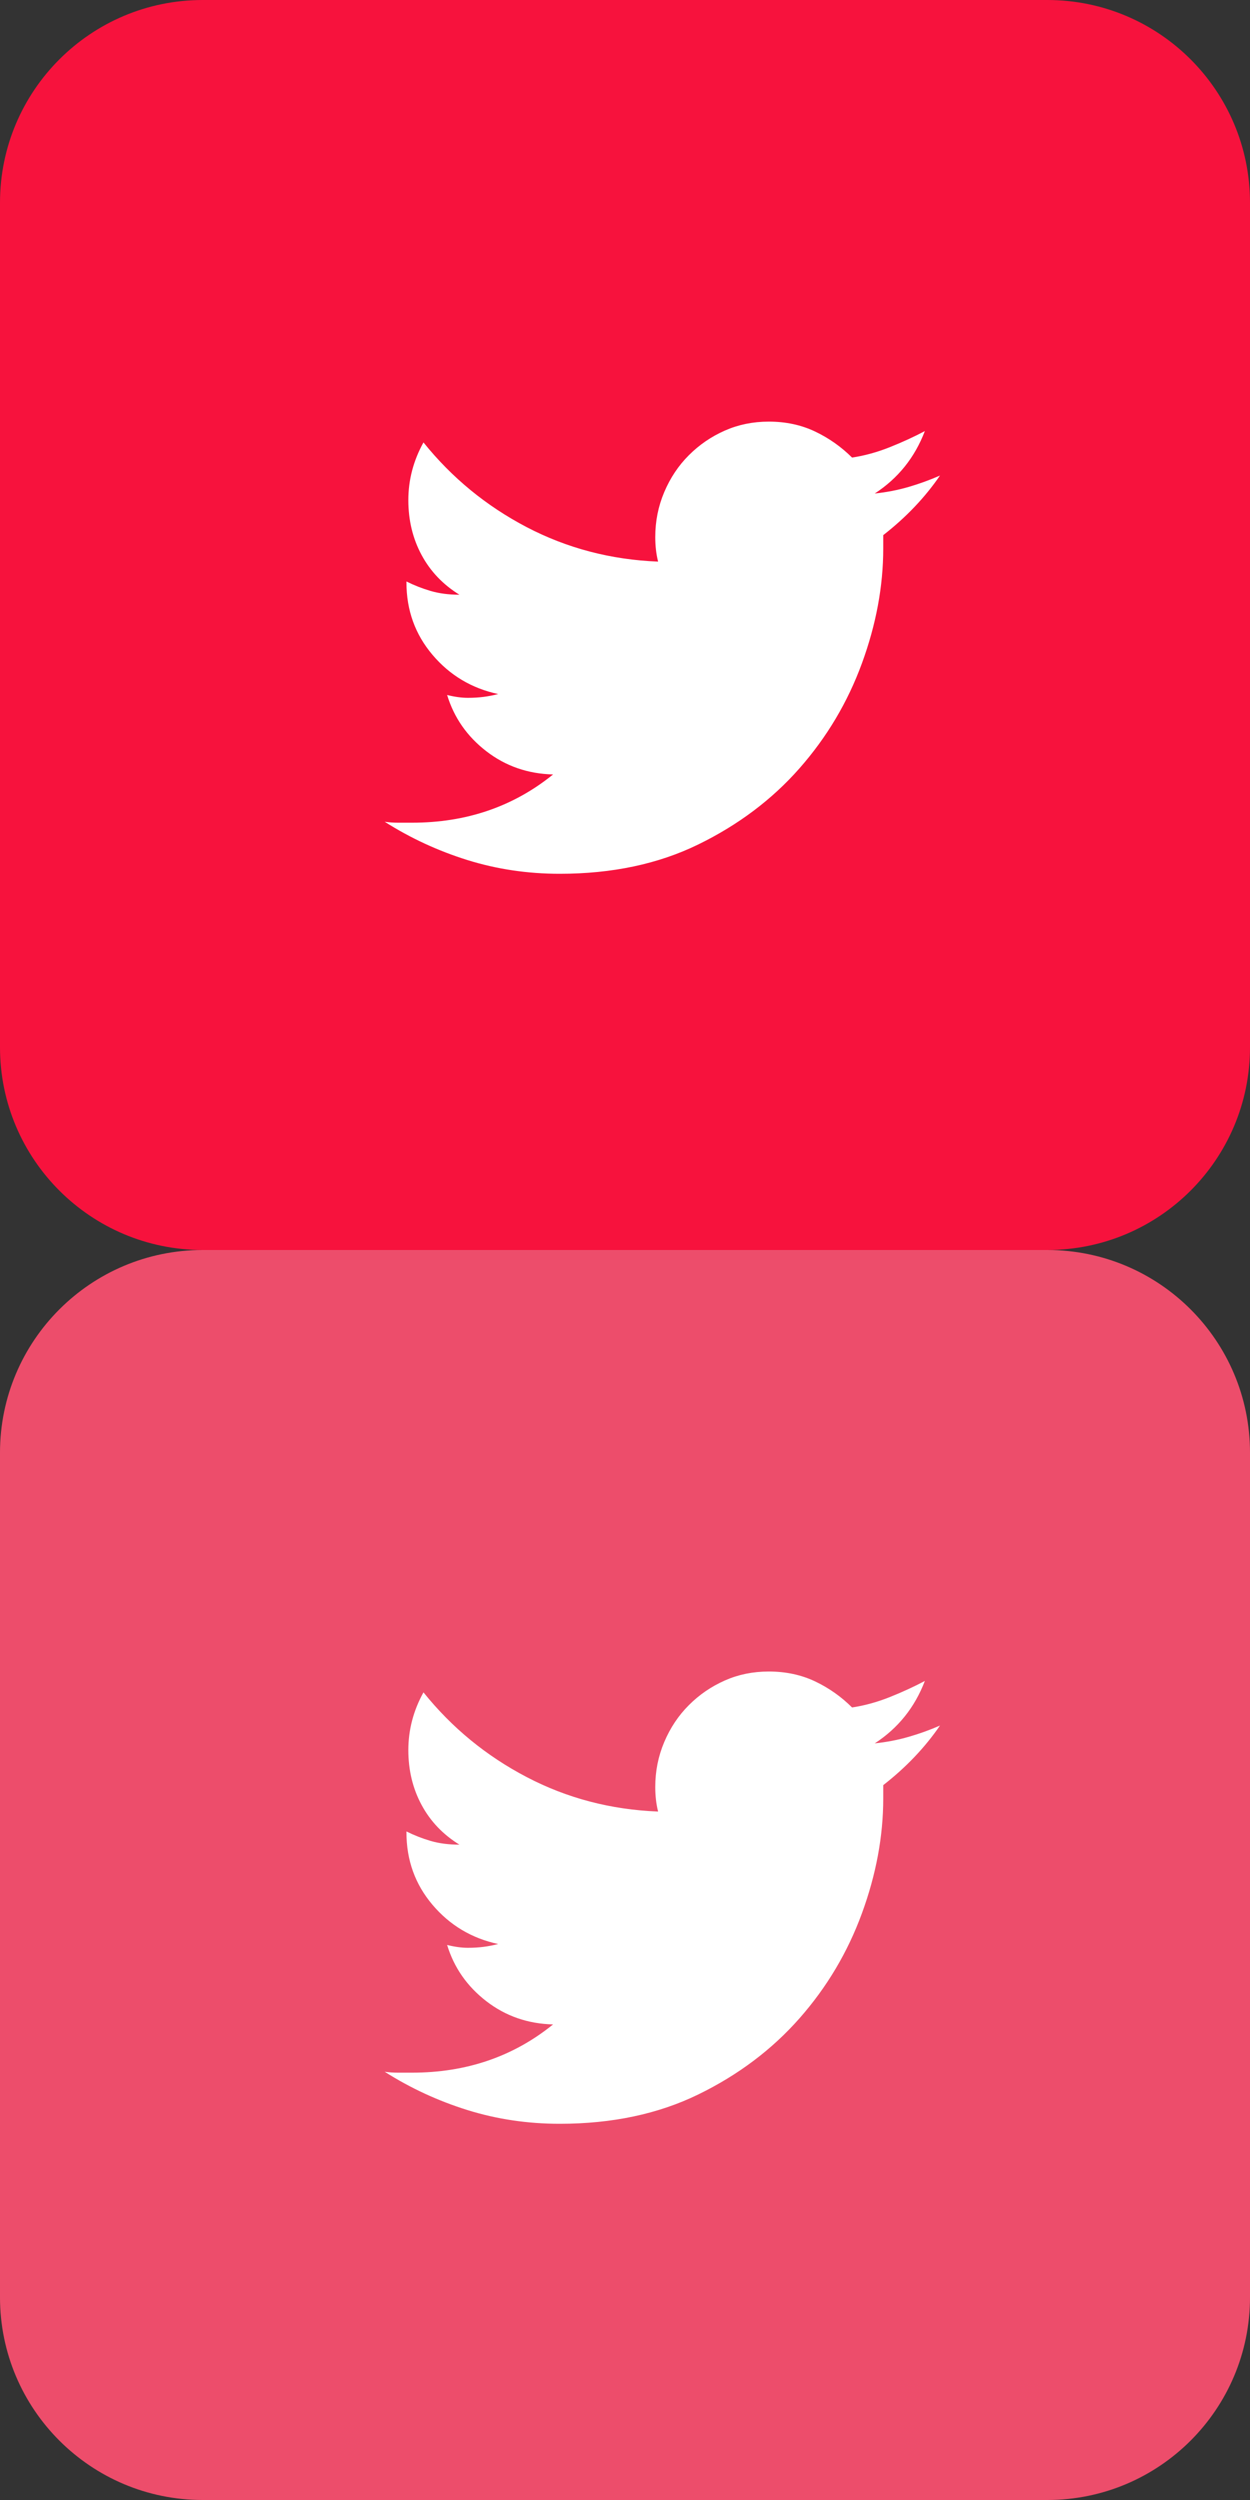
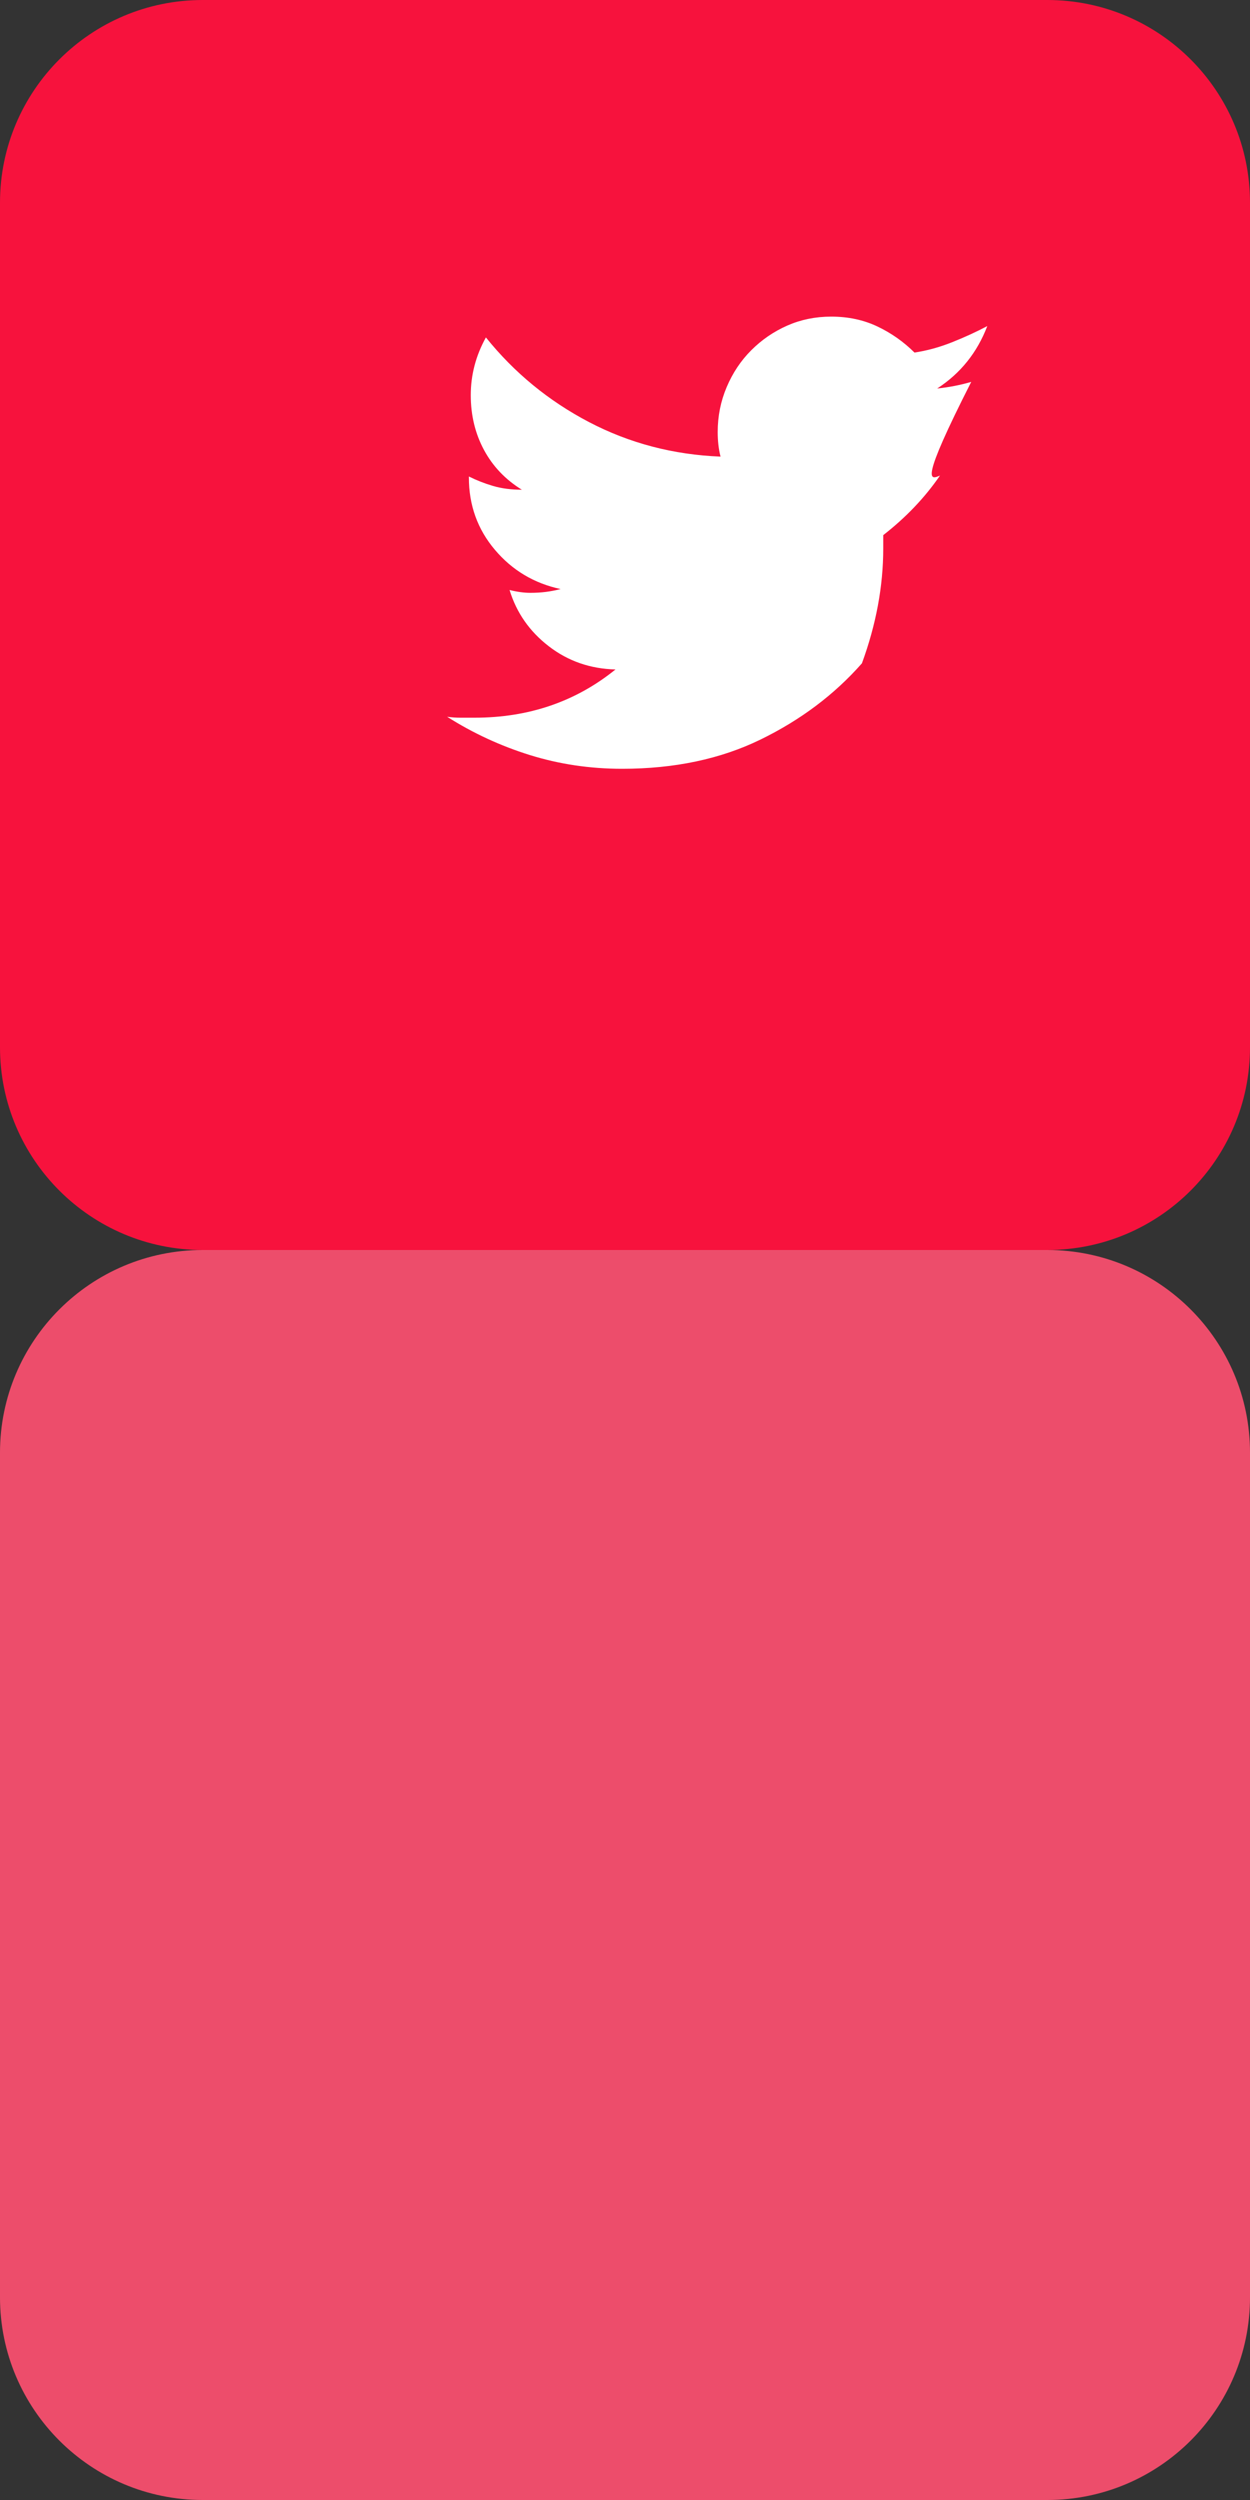
<svg xmlns="http://www.w3.org/2000/svg" version="1.1" id="Layer_1" x="0px" y="0px" width="37px" height="74px" viewBox="0 0 37 74" enable-background="new 0 0 37 74" xml:space="preserve">
  <rect x="0" y="0" width="37" height="74" fill="#333333" stroke="none" />
  <title>Group</title>
  <desc>Created with Sketch.</desc>
  <g id="Page-1">
    <g id="Group">
      <g id="icon-twitter">
        <path id="Rectangle-3" fill="#F7123D" d="M6,0h25c3.313,0,6,2.687,6,6v25c0,3.313-2.687,6-6,6H6c-3.313,0-6-2.687-6-6V6     C0,2.687,2.687,0,6,0z" />
-         <path id="L" fill="#FFFFFF" d="M27.824,14.076c-0.448,0.653-1.008,1.241-1.68,1.764v0.392c0,1.12-0.211,2.254-0.631,3.402     c-0.42,1.148-1.035,2.184-1.848,3.108c-0.813,0.924-1.811,1.675-2.996,2.254s-2.553,0.868-4.102,0.868     c-0.952,0-1.862-0.136-2.73-0.406c-0.868-0.271-1.685-0.648-2.45-1.134c0.13,0.019,0.261,0.028,0.392,0.028h0.42     c1.605,0,2.996-0.476,4.172-1.428c-0.747-0.019-1.405-0.247-1.974-0.686c-0.569-0.438-0.957-0.994-1.162-1.666     c0.224,0.056,0.43,0.084,0.616,0.084c0.168,0,0.322-0.01,0.462-0.028s0.285-0.046,0.434-0.084     c-0.784-0.168-1.433-0.555-1.946-1.162c-0.513-0.606-0.77-1.32-0.77-2.142v-0.028c0.224,0.112,0.462,0.206,0.714,0.28     c0.252,0.074,0.537,0.112,0.854,0.112c-0.485-0.299-0.859-0.691-1.12-1.176c-0.261-0.485-0.392-1.026-0.392-1.624     c0-0.598,0.149-1.167,0.448-1.708c0.84,1.045,1.857,1.88,3.052,2.506c1.195,0.625,2.492,0.966,3.893,1.022     c-0.057-0.224-0.084-0.467-0.084-0.728c0-0.467,0.088-0.91,0.266-1.33s0.42-0.784,0.729-1.092     c0.308-0.308,0.662-0.551,1.063-0.728s0.835-0.266,1.302-0.266c0.504,0,0.961,0.098,1.372,0.294s0.774,0.453,1.093,0.77     c0.373-0.056,0.746-0.159,1.119-0.308c0.373-0.149,0.719-0.308,1.036-0.476c-0.299,0.784-0.794,1.4-1.483,1.848     c0.354-0.037,0.689-0.103,1.008-0.196C27.217,14.319,27.525,14.207,27.824,14.076z" />
+         <path id="L" fill="#FFFFFF" d="M27.824,14.076c-0.448,0.653-1.008,1.241-1.68,1.764v0.392c0,1.12-0.211,2.254-0.631,3.402     c-0.813,0.924-1.811,1.675-2.996,2.254s-2.553,0.868-4.102,0.868     c-0.952,0-1.862-0.136-2.73-0.406c-0.868-0.271-1.685-0.648-2.45-1.134c0.13,0.019,0.261,0.028,0.392,0.028h0.42     c1.605,0,2.996-0.476,4.172-1.428c-0.747-0.019-1.405-0.247-1.974-0.686c-0.569-0.438-0.957-0.994-1.162-1.666     c0.224,0.056,0.43,0.084,0.616,0.084c0.168,0,0.322-0.01,0.462-0.028s0.285-0.046,0.434-0.084     c-0.784-0.168-1.433-0.555-1.946-1.162c-0.513-0.606-0.77-1.32-0.77-2.142v-0.028c0.224,0.112,0.462,0.206,0.714,0.28     c0.252,0.074,0.537,0.112,0.854,0.112c-0.485-0.299-0.859-0.691-1.12-1.176c-0.261-0.485-0.392-1.026-0.392-1.624     c0-0.598,0.149-1.167,0.448-1.708c0.84,1.045,1.857,1.88,3.052,2.506c1.195,0.625,2.492,0.966,3.893,1.022     c-0.057-0.224-0.084-0.467-0.084-0.728c0-0.467,0.088-0.91,0.266-1.33s0.42-0.784,0.729-1.092     c0.308-0.308,0.662-0.551,1.063-0.728s0.835-0.266,1.302-0.266c0.504,0,0.961,0.098,1.372,0.294s0.774,0.453,1.093,0.77     c0.373-0.056,0.746-0.159,1.119-0.308c0.373-0.149,0.719-0.308,1.036-0.476c-0.299,0.784-0.794,1.4-1.483,1.848     c0.354-0.037,0.689-0.103,1.008-0.196C27.217,14.319,27.525,14.207,27.824,14.076z" />
      </g>
      <g id="icon-twitter-copy" transform="translate(0, 37)">
        <path id="Rectangle-3_1_" fill="#ED4D6B" d="M6,0h25c3.313,0,6,2.687,6,6v25c0,3.313-2.687,6-6,6H6c-3.313,0-6-2.687-6-6V6     C0,2.687,2.687,0,6,0z" />
-         <path id="L_1_" fill="#FFFFFF" d="M27.824,14.076c-0.448,0.653-1.008,1.241-1.68,1.764v0.393c0,1.119-0.211,2.254-0.631,3.401     c-0.42,1.148-1.035,2.185-1.848,3.108s-1.811,1.676-2.996,2.254s-2.553,0.868-4.102,0.868c-0.952,0-1.862-0.136-2.73-0.406     c-0.868-0.271-1.685-0.648-2.45-1.134c0.13,0.019,0.261,0.027,0.392,0.027h0.42c1.605,0,2.996-0.476,4.172-1.428     c-0.747-0.019-1.405-0.247-1.974-0.686c-0.569-0.439-0.957-0.994-1.162-1.666c0.224,0.056,0.43,0.084,0.616,0.084     c0.168,0,0.322-0.01,0.462-0.028s0.285-0.046,0.434-0.084c-0.784-0.168-1.433-0.556-1.946-1.162     c-0.513-0.606-0.77-1.32-0.77-2.142v-0.028c0.224,0.112,0.462,0.206,0.714,0.28s0.537,0.111,0.854,0.111     c-0.485-0.299-0.859-0.69-1.12-1.176c-0.261-0.484-0.392-1.026-0.392-1.623c0-0.598,0.149-1.168,0.448-1.709     c0.84,1.046,1.857,1.881,3.052,2.506c1.195,0.626,2.492,0.967,3.893,1.022c-0.057-0.224-0.084-0.467-0.084-0.728     c0-0.467,0.088-0.91,0.266-1.33s0.42-0.784,0.729-1.092c0.308-0.309,0.662-0.551,1.063-0.729s0.835-0.266,1.302-0.266     c0.504,0,0.961,0.098,1.372,0.293c0.411,0.196,0.774,0.453,1.093,0.771c0.373-0.056,0.746-0.159,1.119-0.308     c0.373-0.149,0.719-0.309,1.036-0.477c-0.299,0.784-0.794,1.4-1.483,1.848c0.354-0.037,0.689-0.102,1.008-0.195     C27.217,14.318,27.525,14.207,27.824,14.076z" />
      </g>
    </g>
  </g>
</svg>